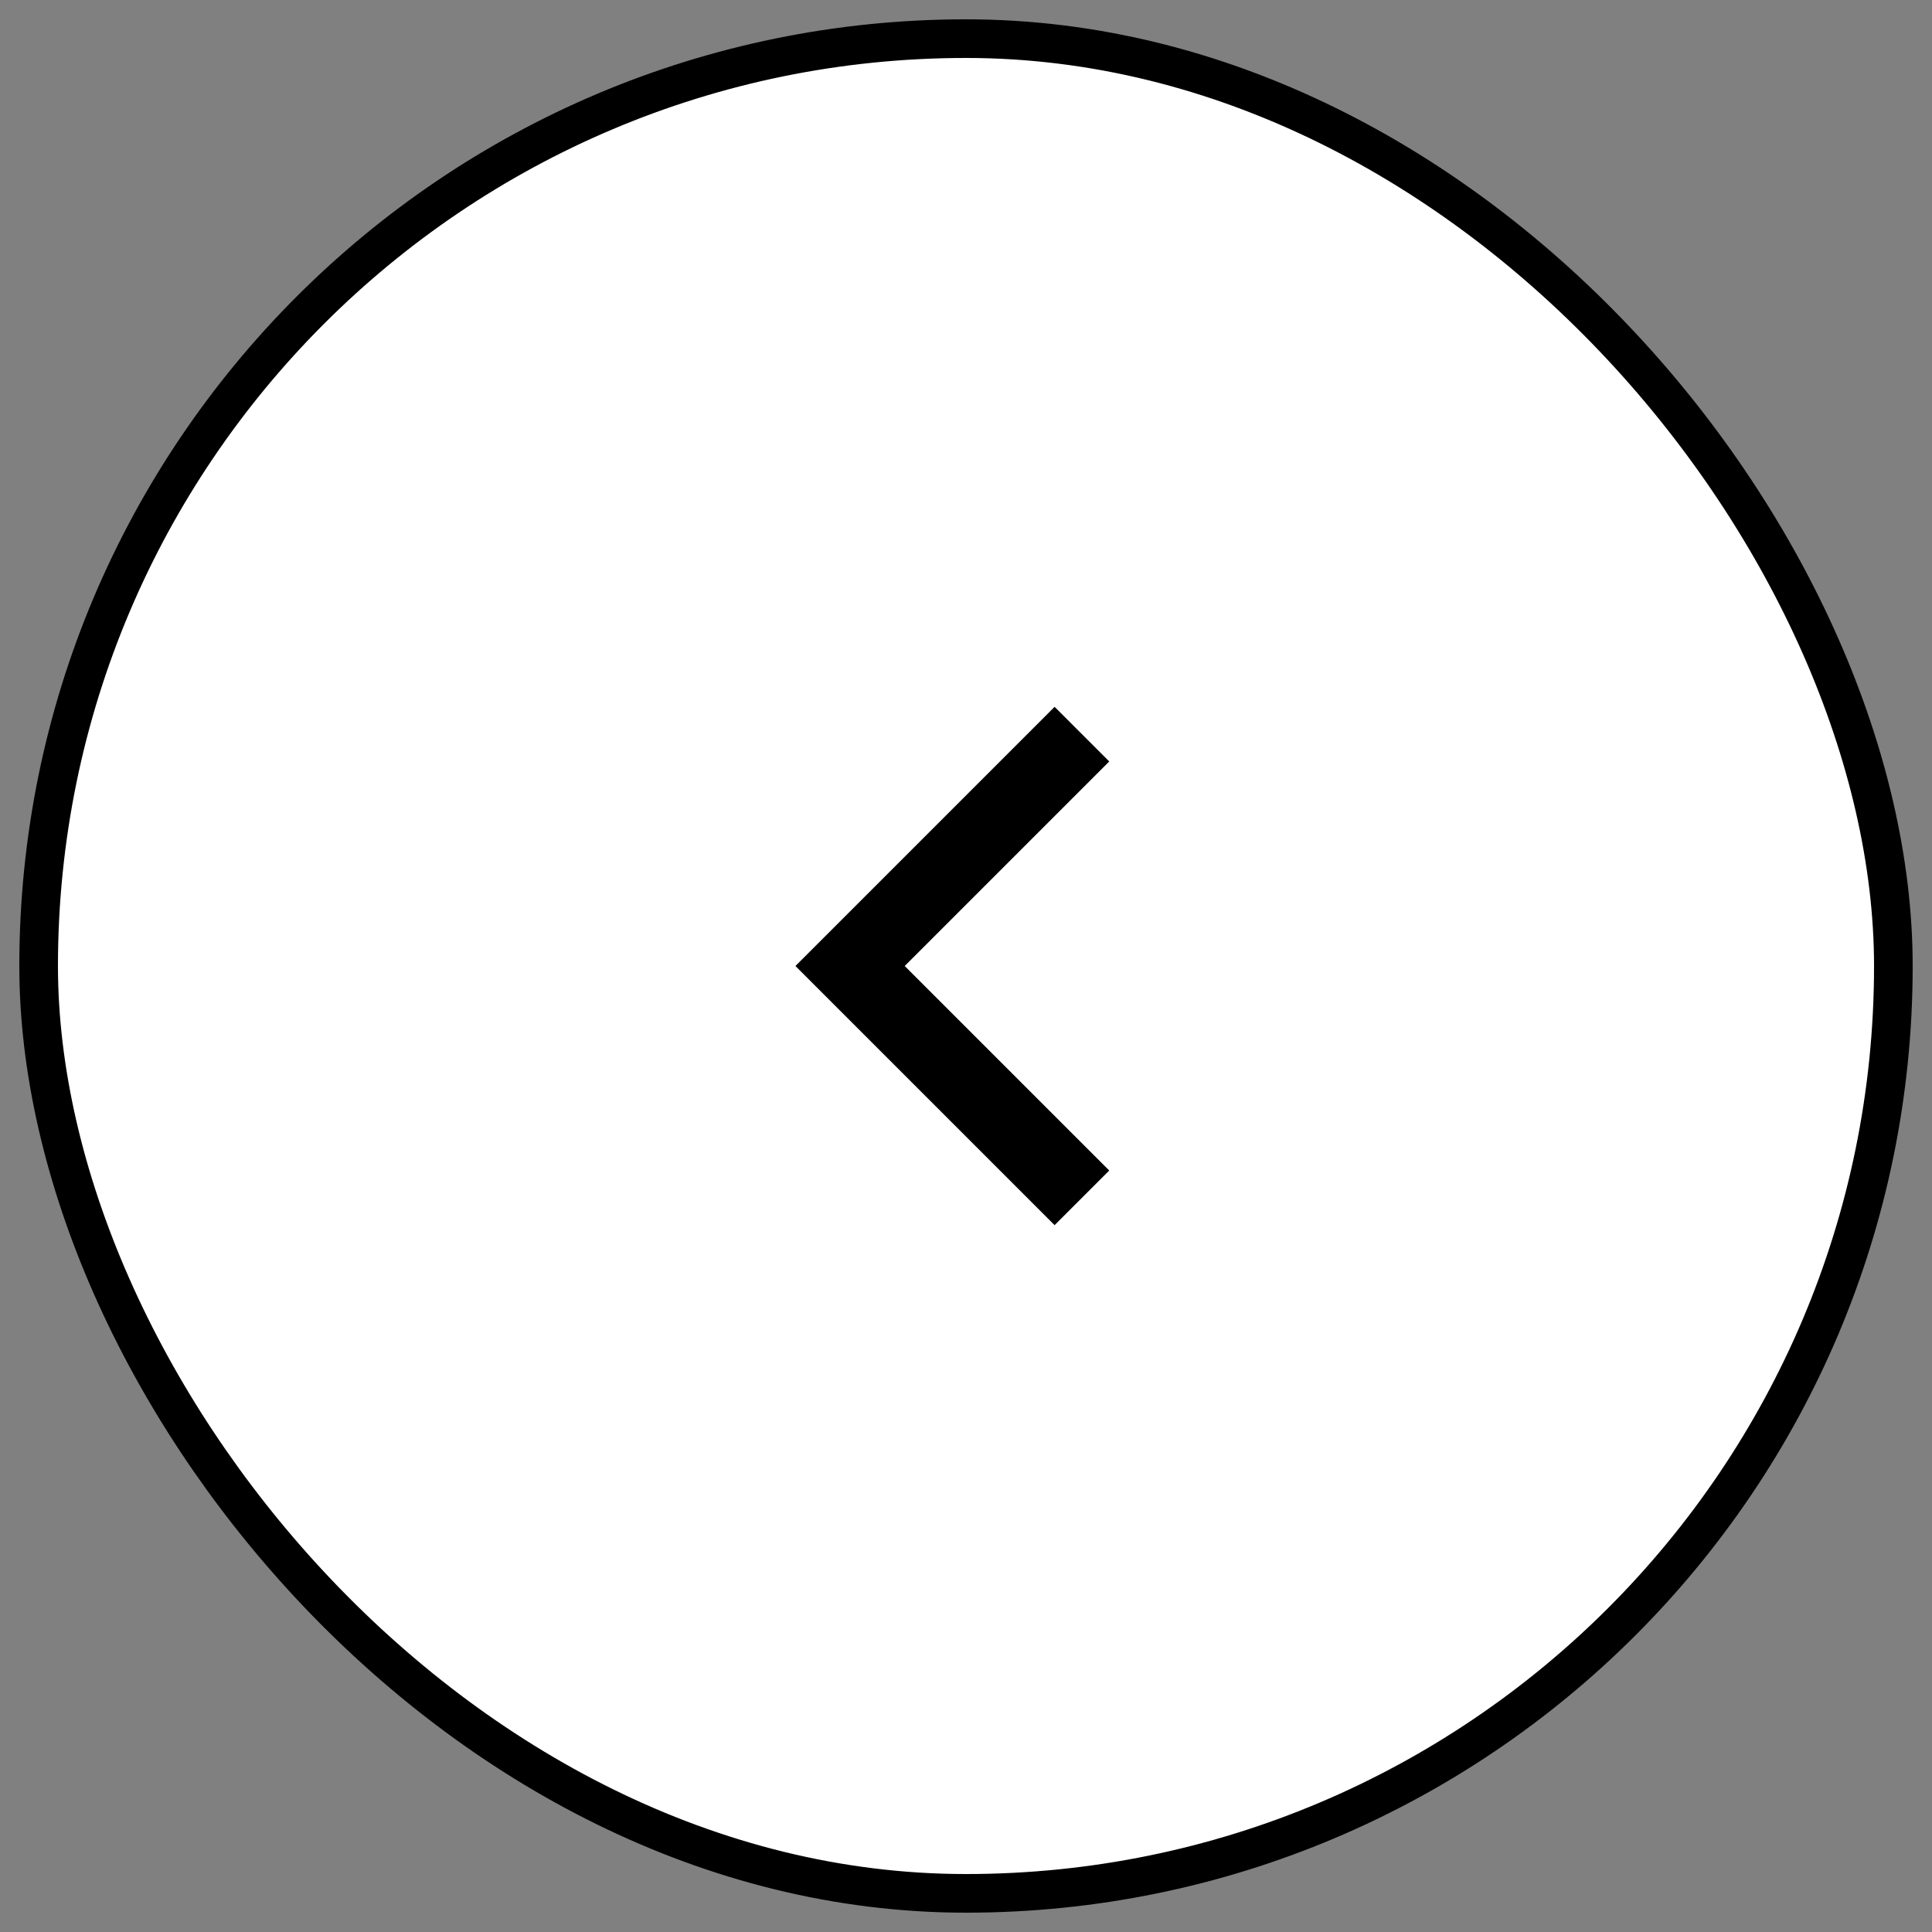
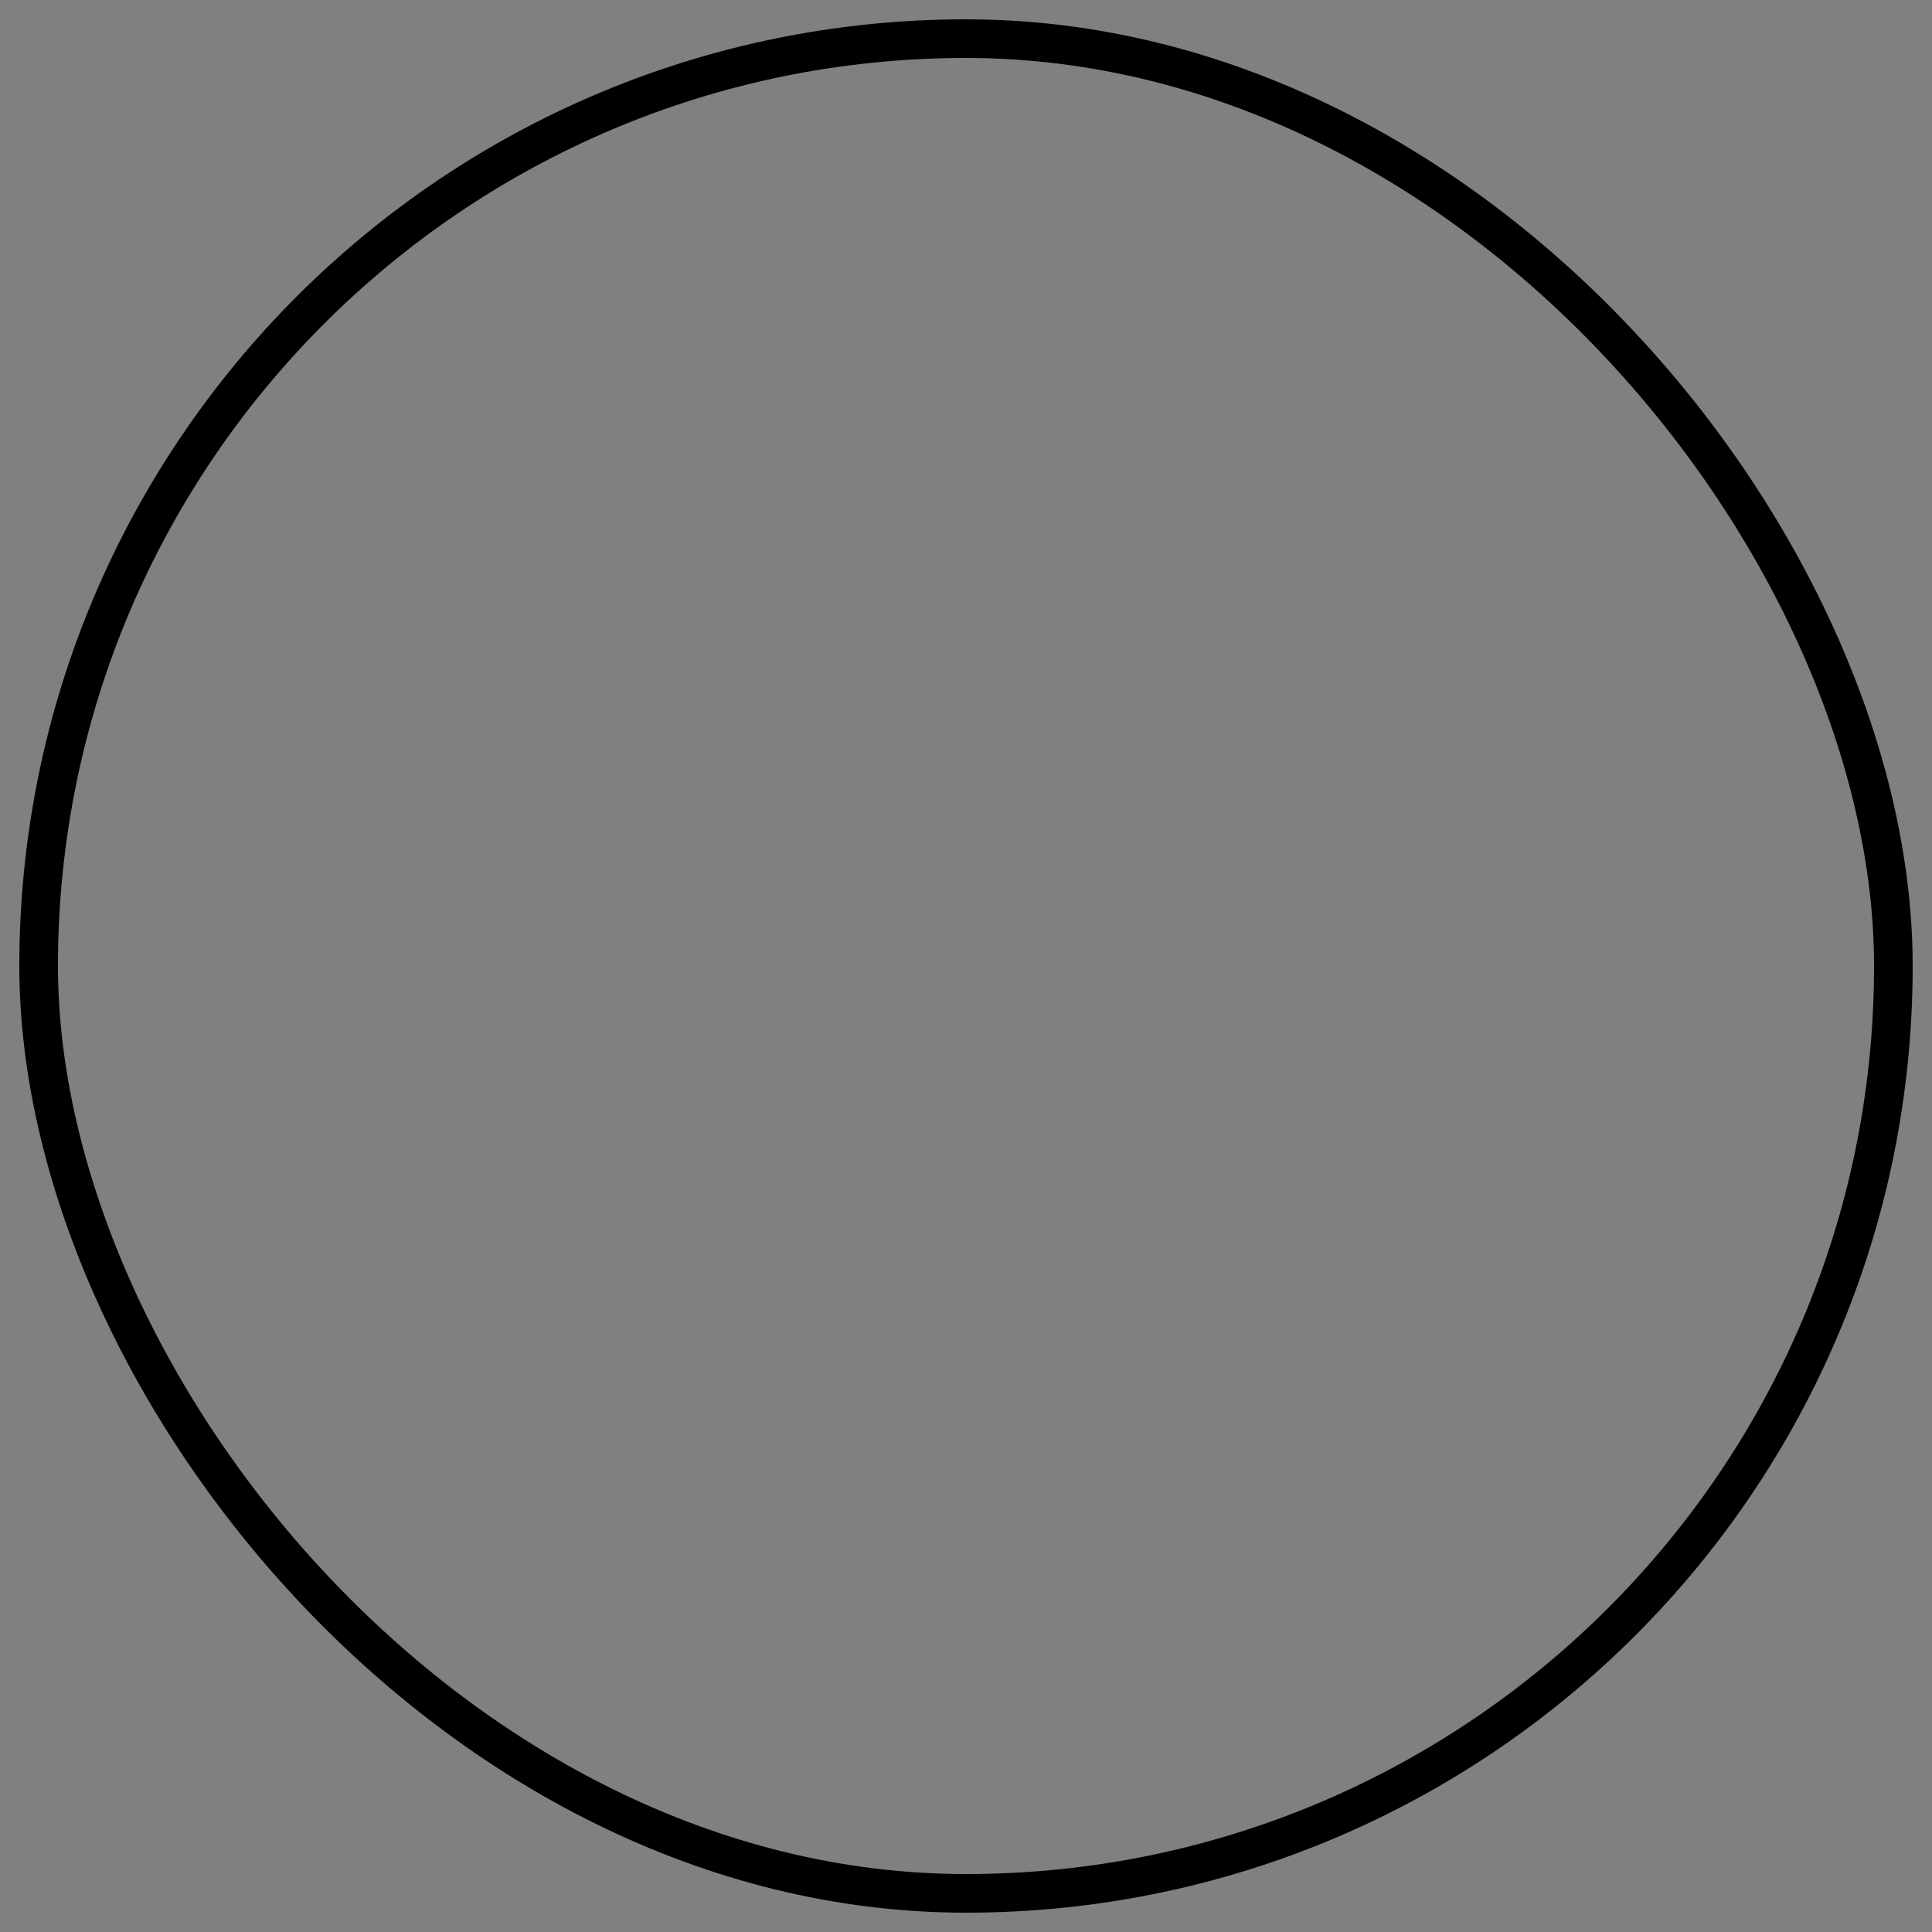
<svg xmlns="http://www.w3.org/2000/svg" width="50" height="50" viewBox="0 0 50 50" fill="none">
  <rect x="0" y="0" width="50" height="50" fill="#808080" stroke="none" />
-   <rect x="49" y="49" width="48" height="48" rx="24" transform="rotate(180 49 49)" fill="white" />
  <rect x="49" y="49" width="48" height="48" rx="24" transform="rotate(180 49 49)" stroke="black" />
-   <path d="M28 31L22 25L28 19" stroke="black" stroke-width="2" stroke-miterlimit="16" />
</svg>